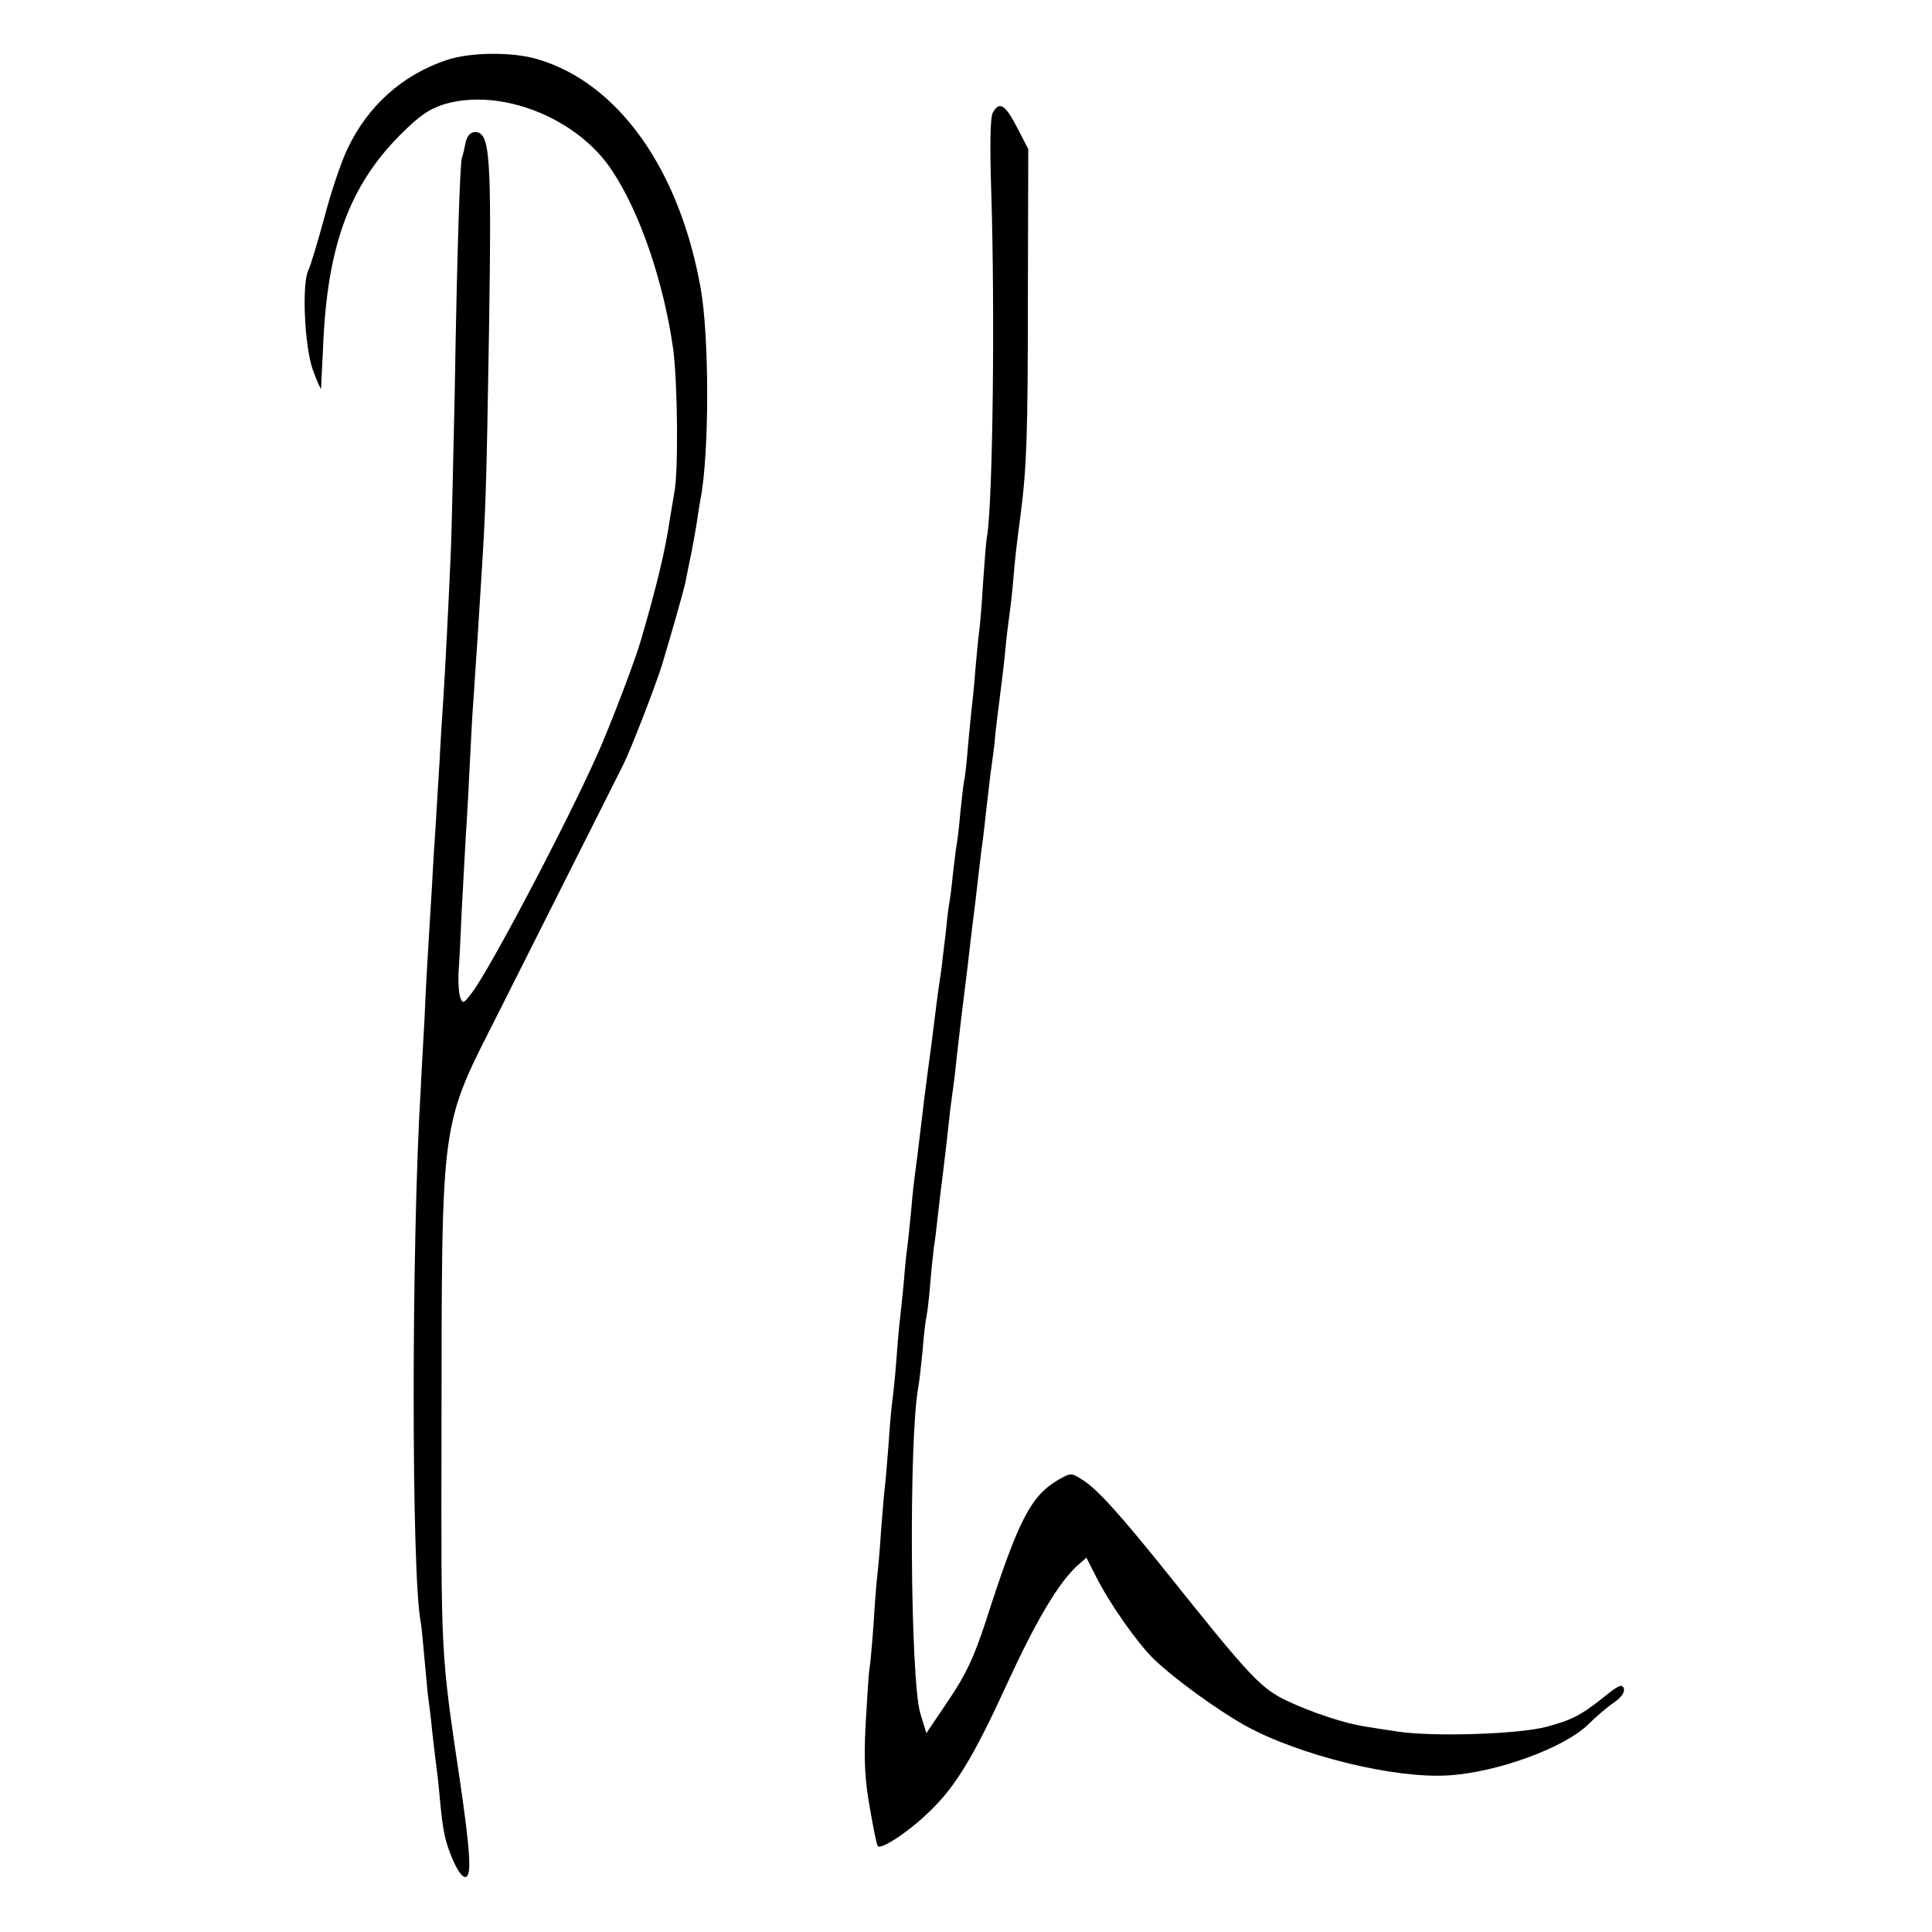
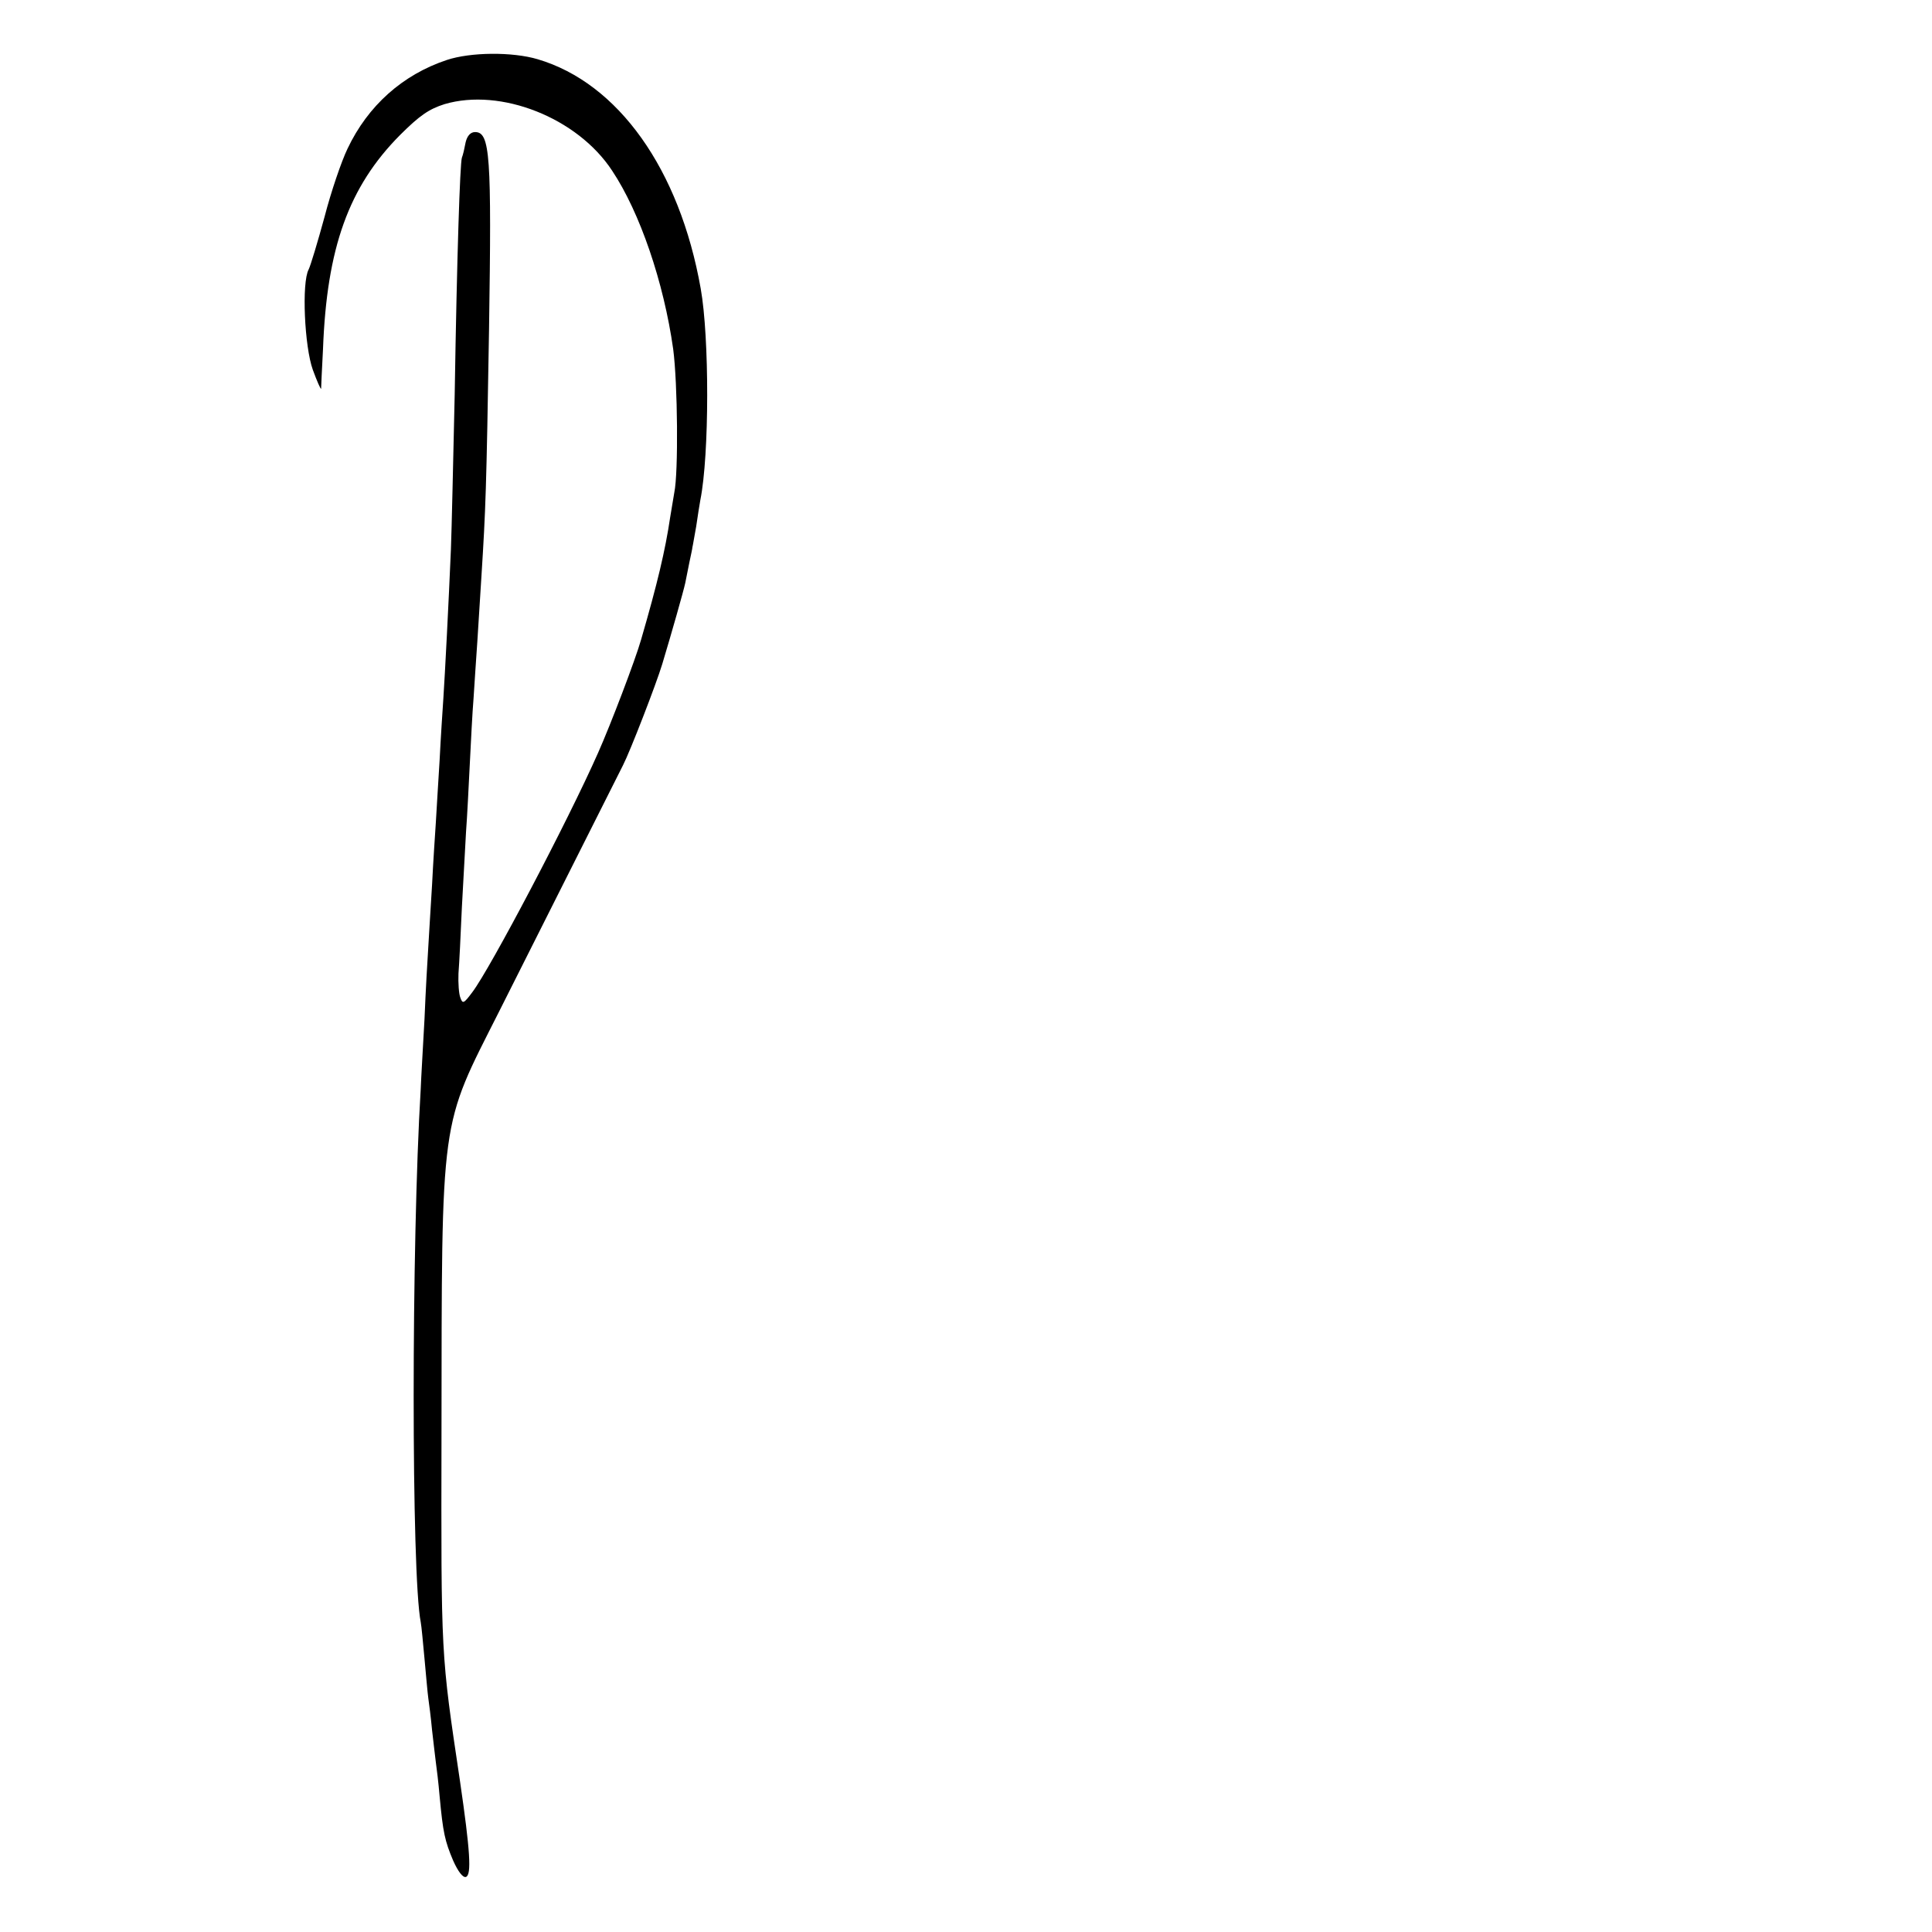
<svg xmlns="http://www.w3.org/2000/svg" version="1.0" width="512pt" height="512pt" viewBox="0 0 512 512" preserveAspectRatio="xMidYMid meet">
  <g transform="translate(0,512) scale(0.1,-0.1)" fill="#000000" stroke="none">
    <path d="M1184 4961 c-117 -39 -209 -121 -263 -235 -16 -33 -44 -115 -61 -181 -18 -66 -37 -129 -42 -139 -19 -35 -11 -205 11 -266 11 -30 21 -53 22 -50 0 3 2 50 5 105 10 268 68 430 204 567 52 52 77 69 118 82 149 44 352 -36 444 -176 74 -111 137 -296 162 -473 12 -91 14 -328 3 -380 -2 -11 -7 -41 -11 -66 -13 -88 -34 -176 -77 -324 -15 -53 -81 -226 -114 -300 -80 -181 -286 -572 -333 -634 -23 -31 -26 -32 -32 -15 -4 10 -6 39 -5 64 2 25 6 104 9 175 4 72 9 162 11 200 3 39 7 120 10 180 3 61 7 139 10 175 2 36 7 103 10 150 3 47 8 126 11 175 11 175 13 224 20 652 7 462 3 523 -37 523 -12 0 -21 -10 -25 -27 -3 -16 -7 -34 -10 -41 -5 -18 -13 -254 -19 -627 -4 -176 -8 -360 -10 -410 -6 -143 -16 -335 -20 -395 -2 -30 -7 -104 -10 -165 -4 -60 -8 -135 -10 -165 -2 -30 -7 -104 -10 -165 -4 -60 -8 -135 -10 -165 -2 -30 -7 -116 -10 -190 -4 -74 -9 -157 -10 -185 -25 -413 -25 -1288 0 -1414 2 -10 6 -54 10 -97 4 -43 8 -90 10 -104 2 -14 7 -52 10 -85 4 -33 8 -71 10 -85 2 -14 7 -54 10 -90 9 -97 14 -119 36 -171 13 -29 26 -46 34 -43 15 6 11 69 -16 254 -51 342 -50 325 -49 920 1 855 -5 807 153 1120 84 167 291 578 328 652 19 37 88 215 104 268 25 83 56 192 61 215 2 11 7 36 11 55 4 19 8 37 8 40 1 3 5 28 10 55 4 28 9 59 11 70 24 120 24 431 1 560 -56 317 -219 545 -432 608 -67 20 -178 19 -241 -2z" />
-     <path d="M2631 4821 c-7 -12 -8 -89 -4 -212 10 -319 4 -813 -11 -909 -3 -14 -7 -71 -11 -127 -3 -55 -8 -112 -10 -125 -2 -12 -6 -58 -10 -100 -3 -43 -8 -90 -10 -105 -2 -16 -6 -62 -10 -103 -3 -41 -8 -82 -10 -90 -2 -8 -6 -46 -10 -83 -3 -37 -8 -77 -10 -87 -2 -10 -6 -46 -10 -79 -3 -33 -8 -68 -10 -79 -2 -10 -6 -45 -9 -77 -4 -32 -9 -73 -11 -92 -11 -73 -14 -100 -20 -148 -3 -27 -10 -79 -15 -115 -5 -36 -14 -108 -20 -160 -6 -52 -13 -106 -15 -120 -2 -14 -7 -56 -10 -95 -4 -38 -8 -81 -10 -95 -2 -14 -7 -59 -10 -100 -4 -41 -9 -88 -11 -105 -2 -16 -6 -64 -9 -105 -3 -41 -8 -86 -10 -100 -2 -14 -7 -65 -10 -115 -4 -49 -8 -101 -10 -115 -2 -14 -6 -65 -10 -115 -3 -49 -8 -103 -10 -120 -2 -16 -7 -75 -10 -130 -4 -55 -9 -109 -11 -119 -2 -11 -6 -76 -10 -145 -5 -96 -2 -149 11 -221 9 -52 18 -98 21 -102 7 -12 83 38 137 91 69 66 117 145 205 337 77 168 136 267 185 313 l26 23 25 -49 c36 -72 110 -177 153 -219 55 -53 168 -135 243 -177 143 -79 395 -141 538 -132 130 8 308 73 372 136 19 19 49 45 67 57 20 14 30 28 26 38 -4 11 -14 8 -47 -19 -65 -52 -89 -65 -157 -83 -74 -20 -300 -27 -394 -13 -33 5 -73 11 -90 14 -51 8 -137 36 -203 67 -70 33 -99 64 -310 328 -136 170 -196 236 -236 260 -27 17 -29 17 -62 -2 -73 -43 -106 -108 -192 -376 -32 -97 -53 -141 -99 -209 l-58 -86 -16 52 c-27 90 -31 735 -5 867 2 11 7 54 11 95 3 41 8 81 10 89 2 8 7 47 10 85 3 39 8 84 10 100 3 17 7 53 10 80 3 28 10 84 15 125 5 41 12 100 15 130 3 30 8 66 10 80 2 14 7 52 10 85 9 79 11 97 30 250 8 72 18 150 21 175 3 25 9 79 14 120 6 41 12 98 15 125 3 28 8 66 10 85 3 19 7 53 10 75 3 39 12 107 20 170 2 17 7 57 10 90 3 33 8 71 10 85 2 14 7 54 10 90 5 61 8 88 20 178 16 126 19 217 19 572 l1 395 -30 58 c-31 60 -47 70 -64 38z" />
  </g>
</svg>